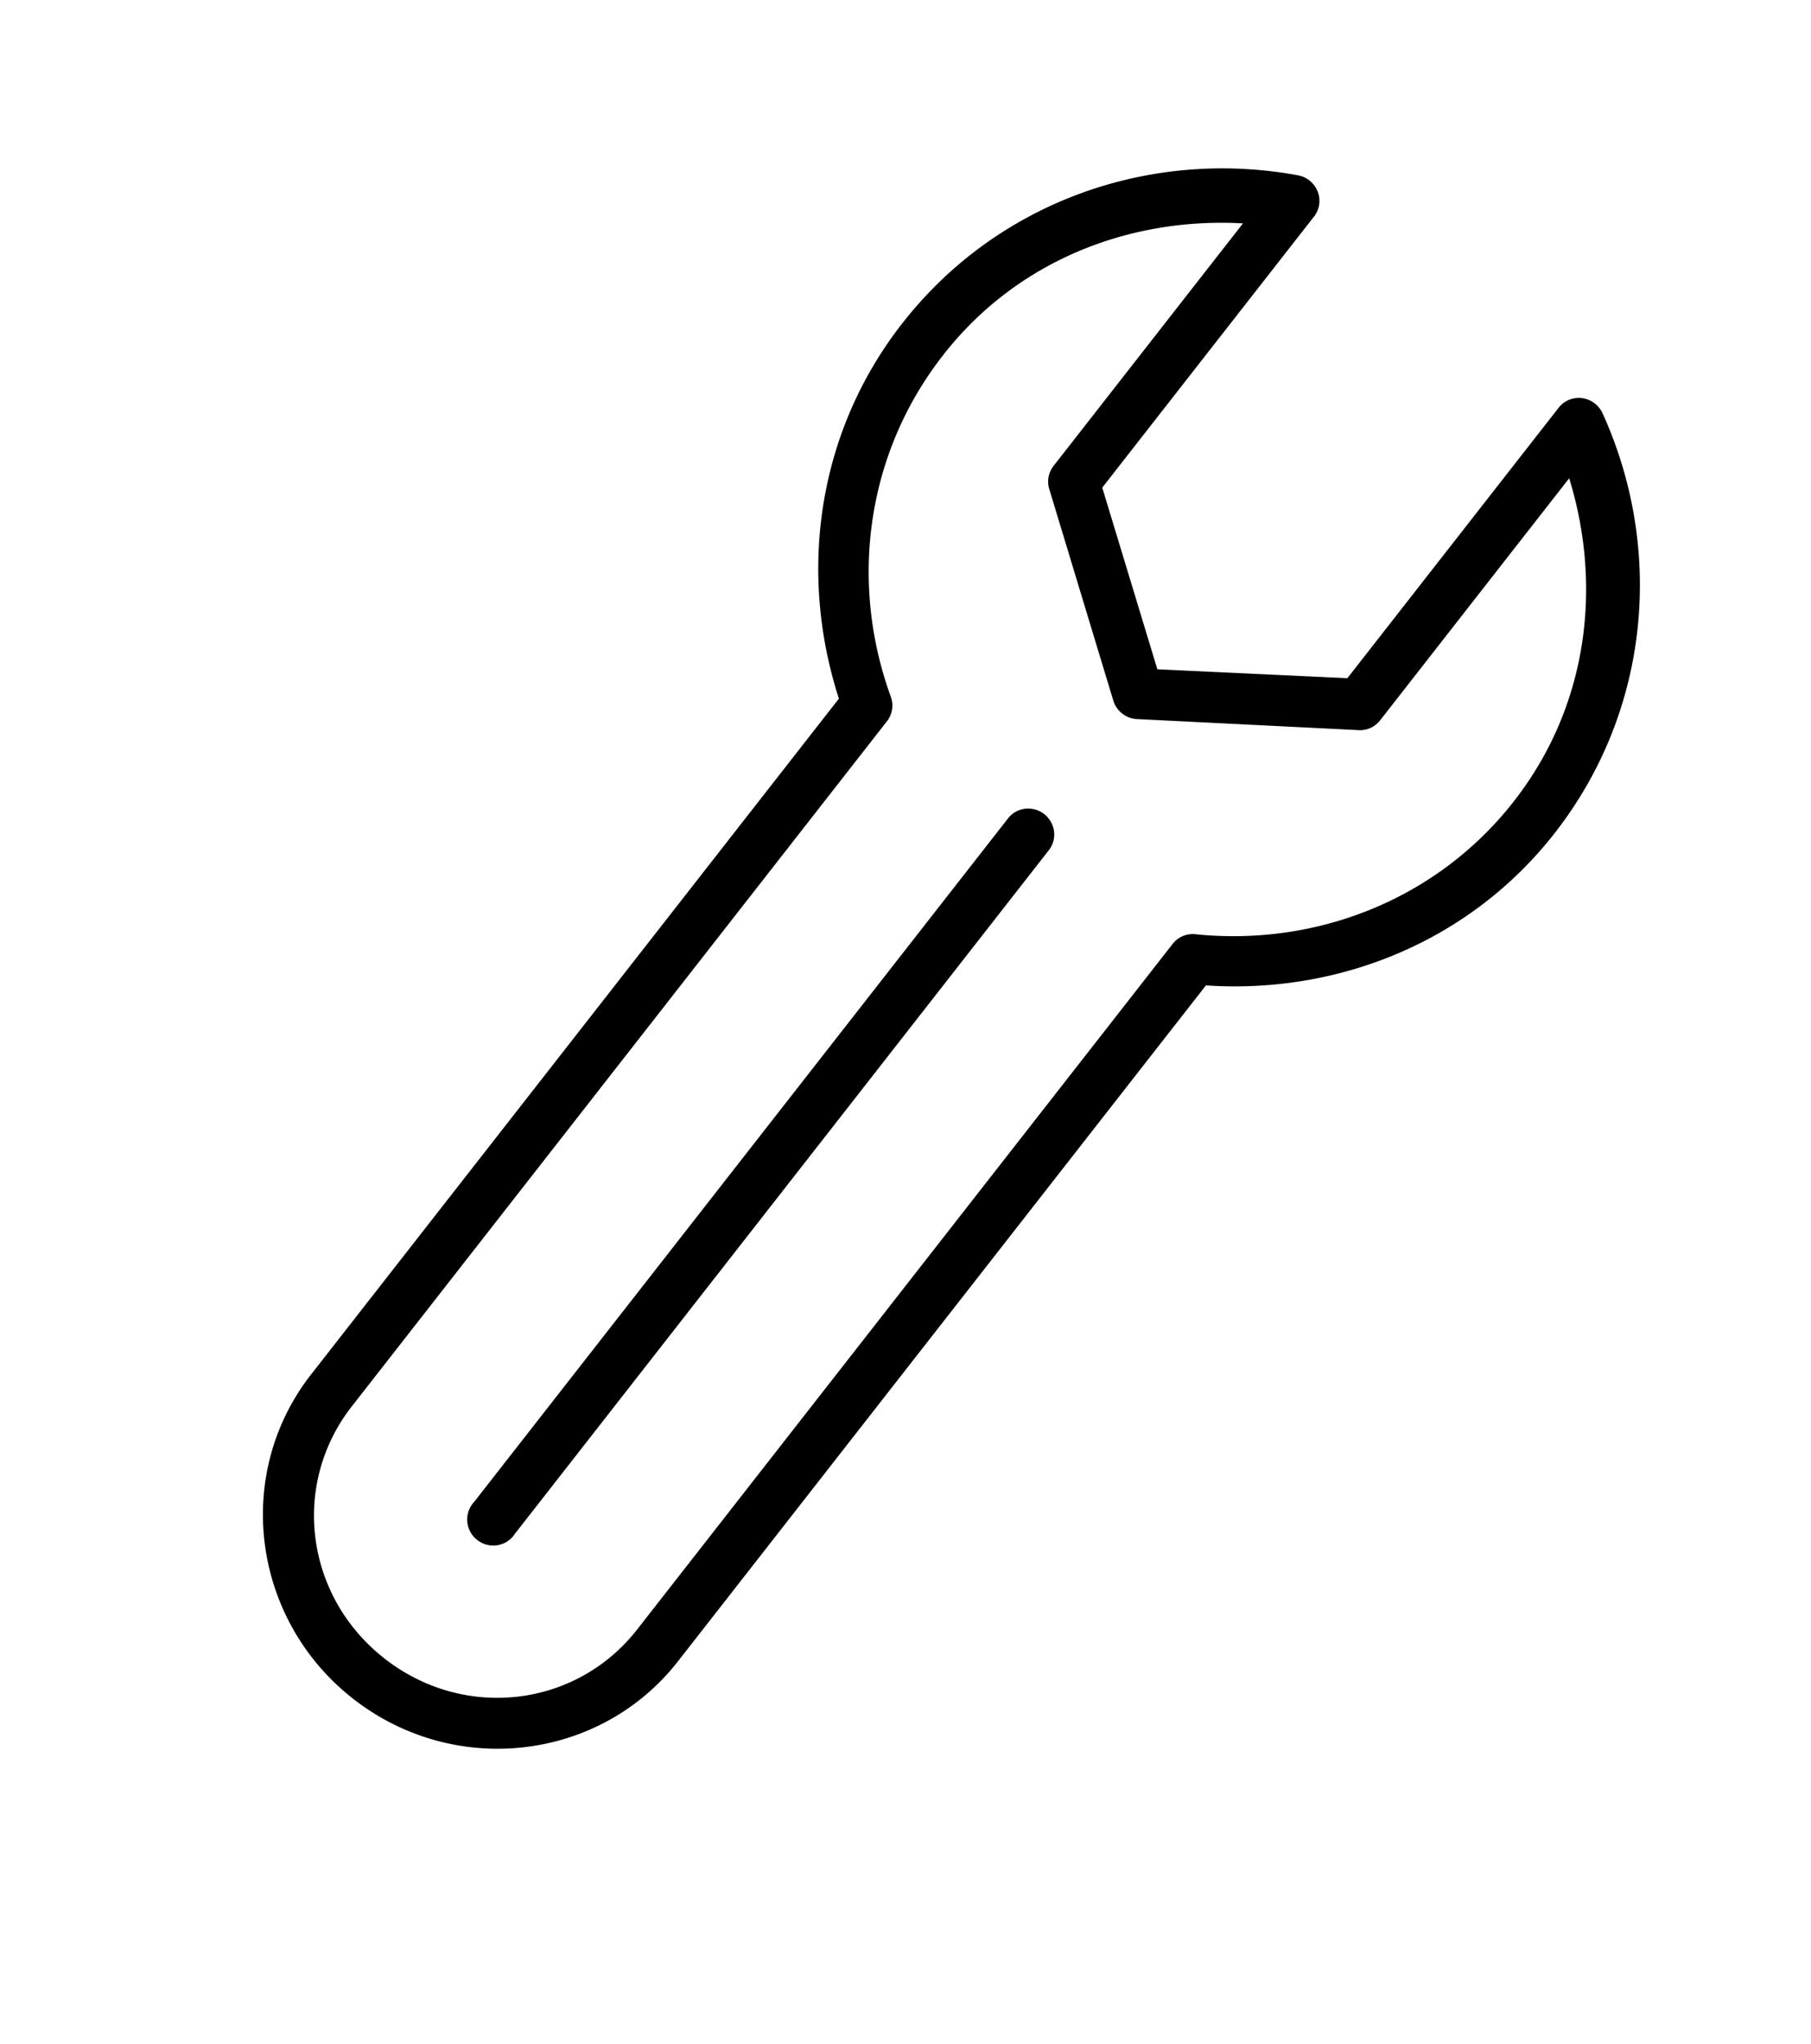
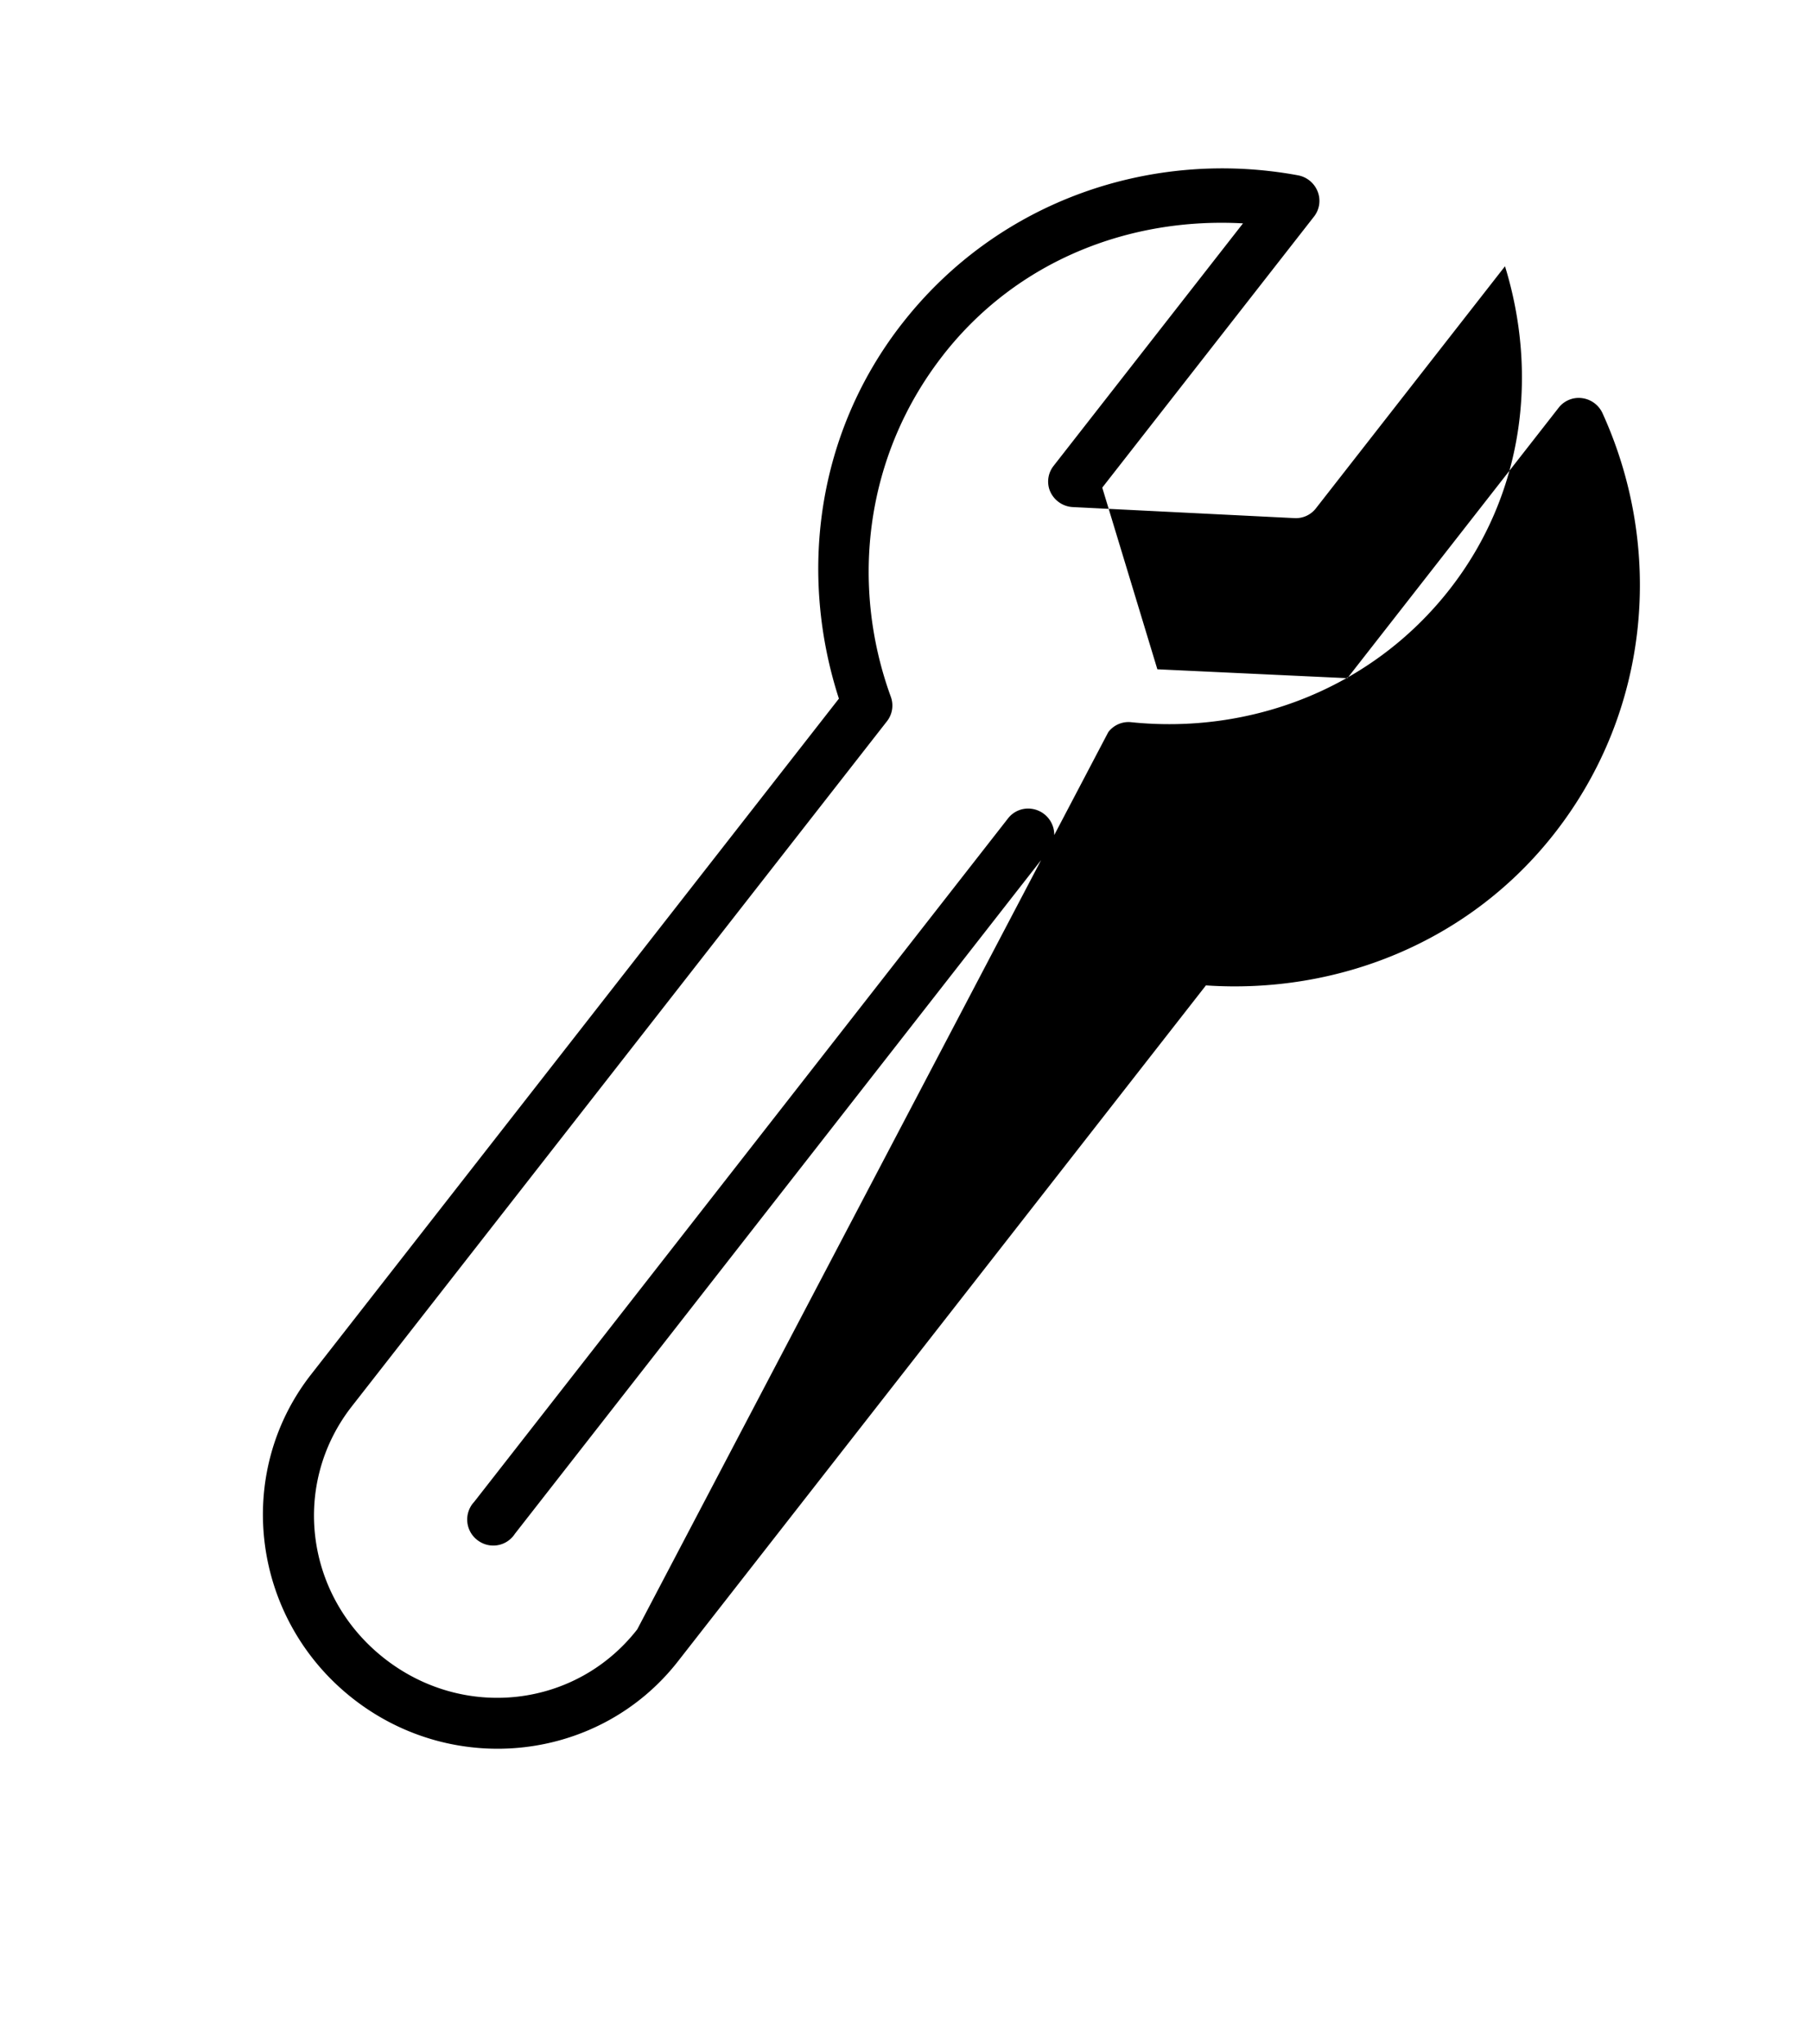
<svg xmlns="http://www.w3.org/2000/svg" width="70" height="79">
  <defs>
    <filter id="a">
      <feColorMatrix in="SourceGraphic" values="0 0 0 0 0.067 0 0 0 0 0.106 0 0 0 0 0.302 0 0 0 1 0" />
    </filter>
  </defs>
  <g transform="translate(0 .047)" filter="url(#a)" fill="none" fill-rule="evenodd">
-     <path d="M34.876 12.447c-3.324 4.254-4.012 9.68-2.45 14.504L12.022 53.07c-3.016 3.86-2.285 9.472 1.63 12.532 3.915 3.059 9.539 2.41 12.554-1.45l20.406-26.119c5.05.341 10.163-1.638 13.481-5.885 3.72-4.762 4.219-11.017 1.85-16.224a1.013 1.013 0 00-.788-.585.983.983 0 00-.901.36l-8.174 10.462-7.345-.344-2.13-7.02 8.193-10.485a.983.983 0 00.131-.962 1.013 1.013 0 00-.758-.622c-5.625-1.04-11.574.957-15.294 5.719zm1.576 1.231c2.871-3.675 7.231-5.335 11.593-5.093l-7.32 9.37a.981.981 0 00-.173.881l2.481 8.193c.124.404.49.69.912.712l8.55.426a.982.982 0 00.838-.362l7.32-9.37c1.285 4.171.732 8.81-2.137 12.482-3.025 3.871-7.744 5.618-12.34 5.135a.982.982 0 00-.857.386L24.63 62.92c-2.364 3.026-6.695 3.526-9.764 1.128-3.07-2.398-3.632-6.721-1.268-9.747l20.69-26.482a.983.983 0 00.143-.944c-1.58-4.343-1.003-9.325 2.022-13.197zm-18.24 44.463a1 1 0 00.311 1.377.994.994 0 001.378-.292l20.633-26.41a.983.983 0 00.142-.986 1.013 1.013 0 00-.794-.621.983.983 0 00-.924.376l-20.633 26.41a.972.972 0 00-.114.146z" fill="#000" fill-rule="nonzero" />
+     <path d="M34.876 12.447c-3.324 4.254-4.012 9.68-2.45 14.504L12.022 53.07c-3.016 3.86-2.285 9.472 1.63 12.532 3.915 3.059 9.539 2.41 12.554-1.45l20.406-26.119c5.05.341 10.163-1.638 13.481-5.885 3.72-4.762 4.219-11.017 1.85-16.224a1.013 1.013 0 00-.788-.585.983.983 0 00-.901.36l-8.174 10.462-7.345-.344-2.13-7.02 8.193-10.485a.983.983 0 00.131-.962 1.013 1.013 0 00-.758-.622c-5.625-1.04-11.574.957-15.294 5.719zm1.576 1.231c2.871-3.675 7.231-5.335 11.593-5.093l-7.32 9.37a.981.981 0 00-.173.881c.124.404.49.69.912.712l8.55.426a.982.982 0 00.838-.362l7.32-9.37c1.285 4.171.732 8.81-2.137 12.482-3.025 3.871-7.744 5.618-12.34 5.135a.982.982 0 00-.857.386L24.63 62.92c-2.364 3.026-6.695 3.526-9.764 1.128-3.07-2.398-3.632-6.721-1.268-9.747l20.69-26.482a.983.983 0 00.143-.944c-1.58-4.343-1.003-9.325 2.022-13.197zm-18.24 44.463a1 1 0 00.311 1.377.994.994 0 001.378-.292l20.633-26.41a.983.983 0 00.142-.986 1.013 1.013 0 00-.794-.621.983.983 0 00-.924.376l-20.633 26.41a.972.972 0 00-.114.146z" fill="#000" fill-rule="nonzero" />
  </g>
</svg>